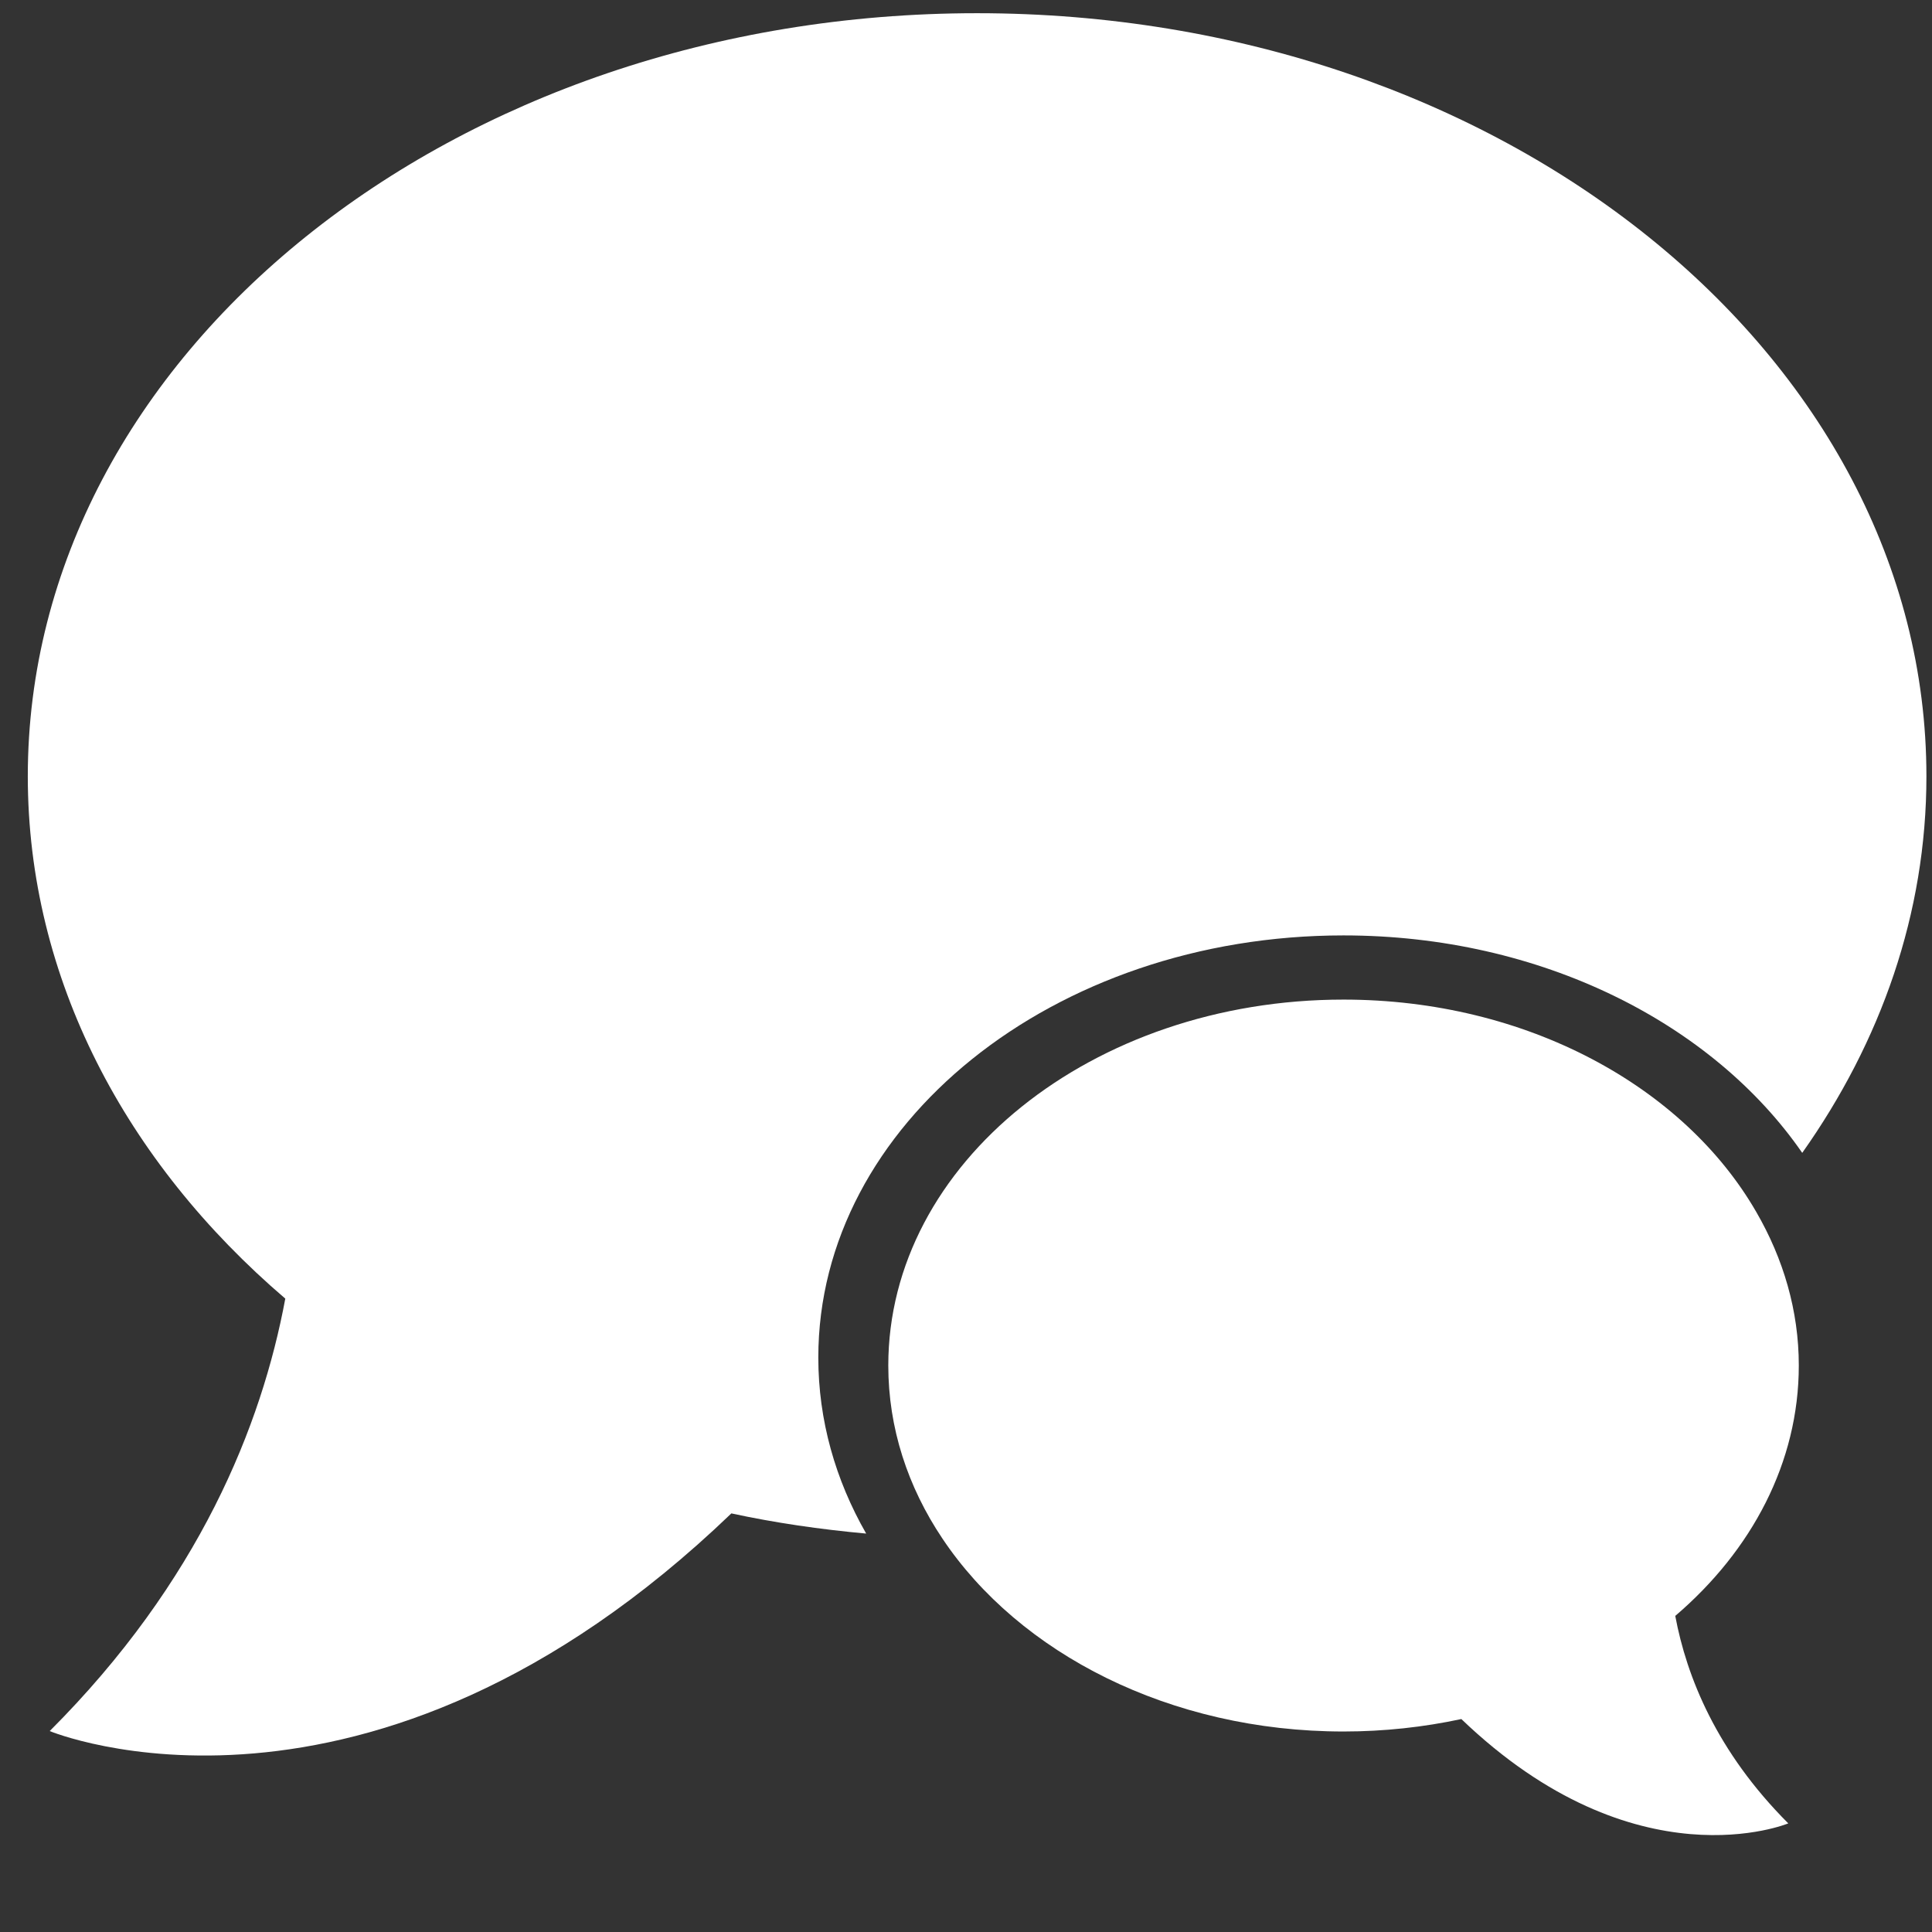
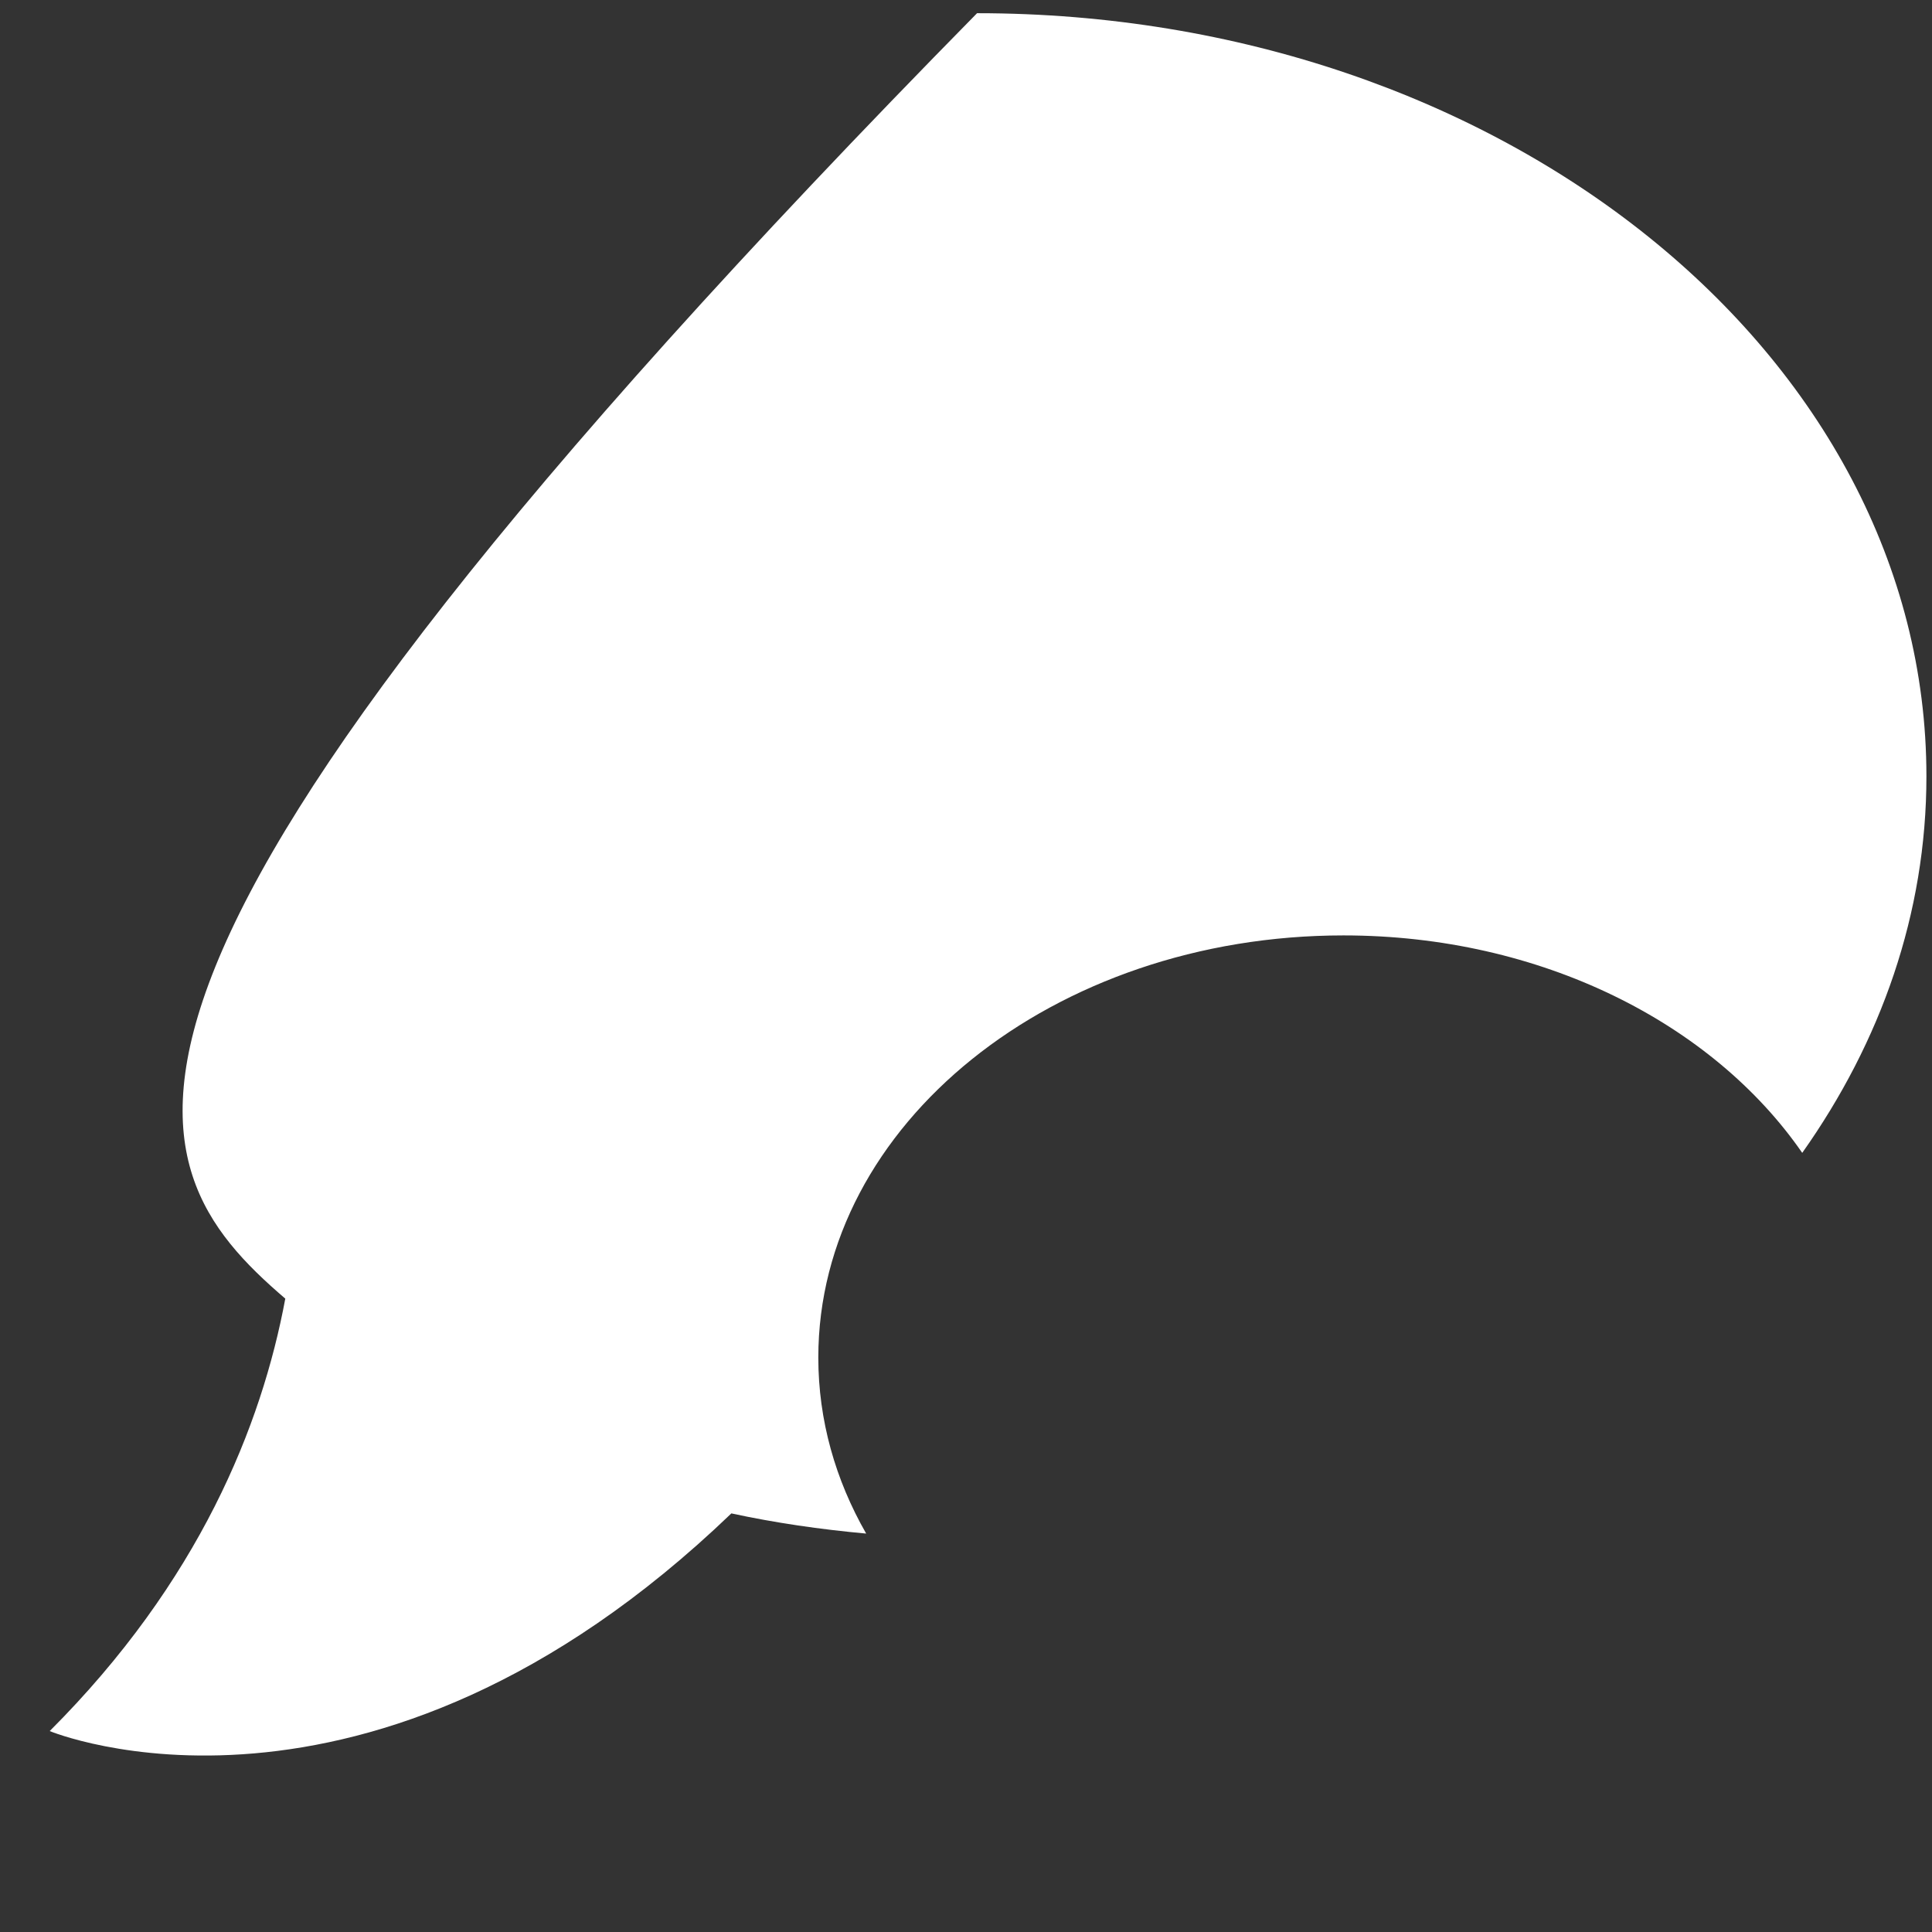
<svg xmlns="http://www.w3.org/2000/svg" width="18px" height="18px" viewBox="0 0 18 18" version="1.1">
  <rect x="0" y="0" width="18" height="18" fill="#333333" stroke="none" />
  <title>ic_chat</title>
  <desc>Created with Sketch.</desc>
  <defs />
  <g id="Page-1" stroke="none" stroke-width="1" fill="none" fill-rule="evenodd">
    <g id="7.1_Chat-Window-collapsed" transform="translate(-1622, -831)" fill="#FFFFFF">
      <g id="Chat-window-collapsed" transform="translate(1602, 819)">
        <g id="ic_chat" transform="translate(20, 12)">
-           <path d="M16.759,12.722 C16.759,12.211 16.615,11.727 16.363,11.292 C15.69,10.124 14.223,9.313 12.517,9.313 C10.175,9.313 8.276,10.839 8.276,12.722 C8.276,13.305 8.458,13.854 8.78,14.334 C9.495,15.404 10.9,16.132 12.517,16.132 C12.897,16.132 13.265,16.091 13.615,16.016 C15.243,17.578 16.661,16.988 16.661,16.988 C15.993,16.32 15.714,15.622 15.608,15.055 C16.321,14.446 16.759,13.625 16.759,12.722 L16.759,12.722 Z" id="Shape" />
-           <path d="M12.517,8.715 C14.357,8.715 15.956,9.533 16.791,10.741 C17.524,9.705 17.948,8.51 17.948,7.233 C17.948,3.306 13.988,0.123 9.103,0.123 C4.218,0.123 0.259,3.306 0.259,7.233 C0.259,9.116 1.171,10.827 2.658,12.099 C2.438,13.281 1.856,14.735 0.463,16.128 C0.463,16.128 3.42,17.359 6.814,14.1 C7.221,14.188 7.642,14.249 8.07,14.288 C7.784,13.789 7.624,13.233 7.624,12.648 C7.624,10.476 9.815,8.715 12.517,8.715 L12.517,8.715 Z" id="Shape" />
+           <path d="M12.517,8.715 C14.357,8.715 15.956,9.533 16.791,10.741 C17.524,9.705 17.948,8.51 17.948,7.233 C17.948,3.306 13.988,0.123 9.103,0.123 C0.259,9.116 1.171,10.827 2.658,12.099 C2.438,13.281 1.856,14.735 0.463,16.128 C0.463,16.128 3.42,17.359 6.814,14.1 C7.221,14.188 7.642,14.249 8.07,14.288 C7.784,13.789 7.624,13.233 7.624,12.648 C7.624,10.476 9.815,8.715 12.517,8.715 L12.517,8.715 Z" id="Shape" />
        </g>
      </g>
    </g>
  </g>
</svg>